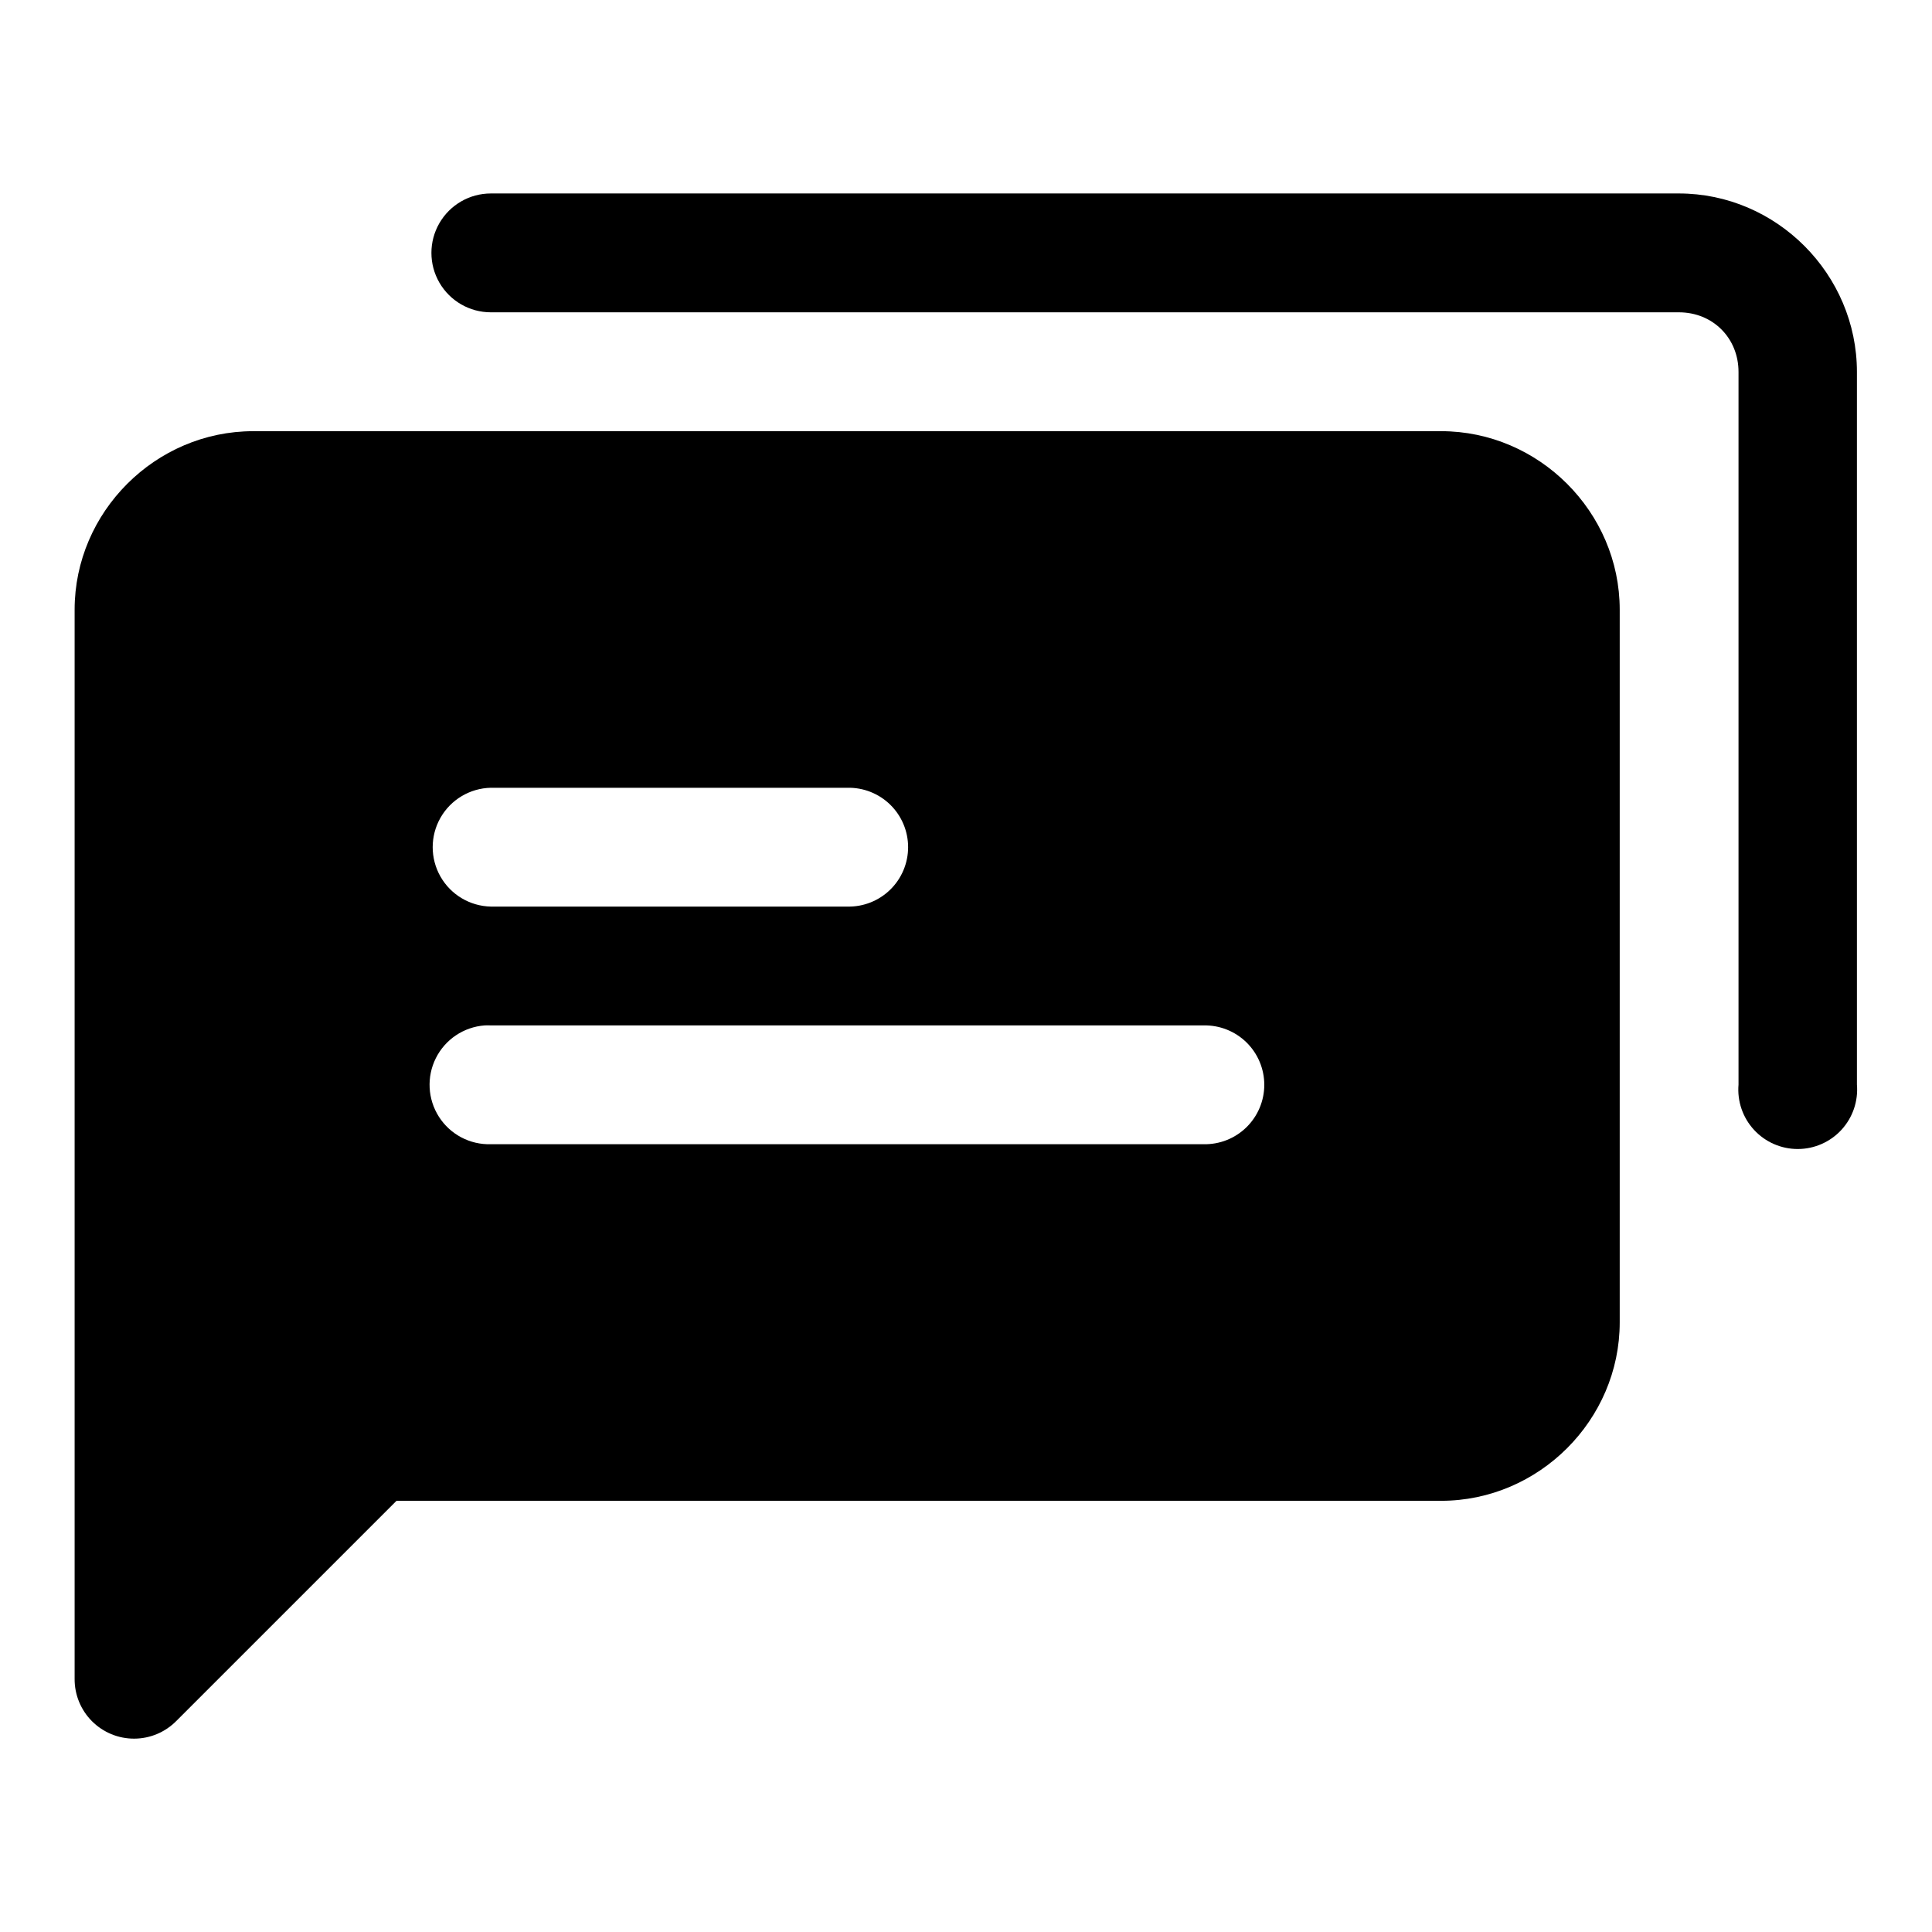
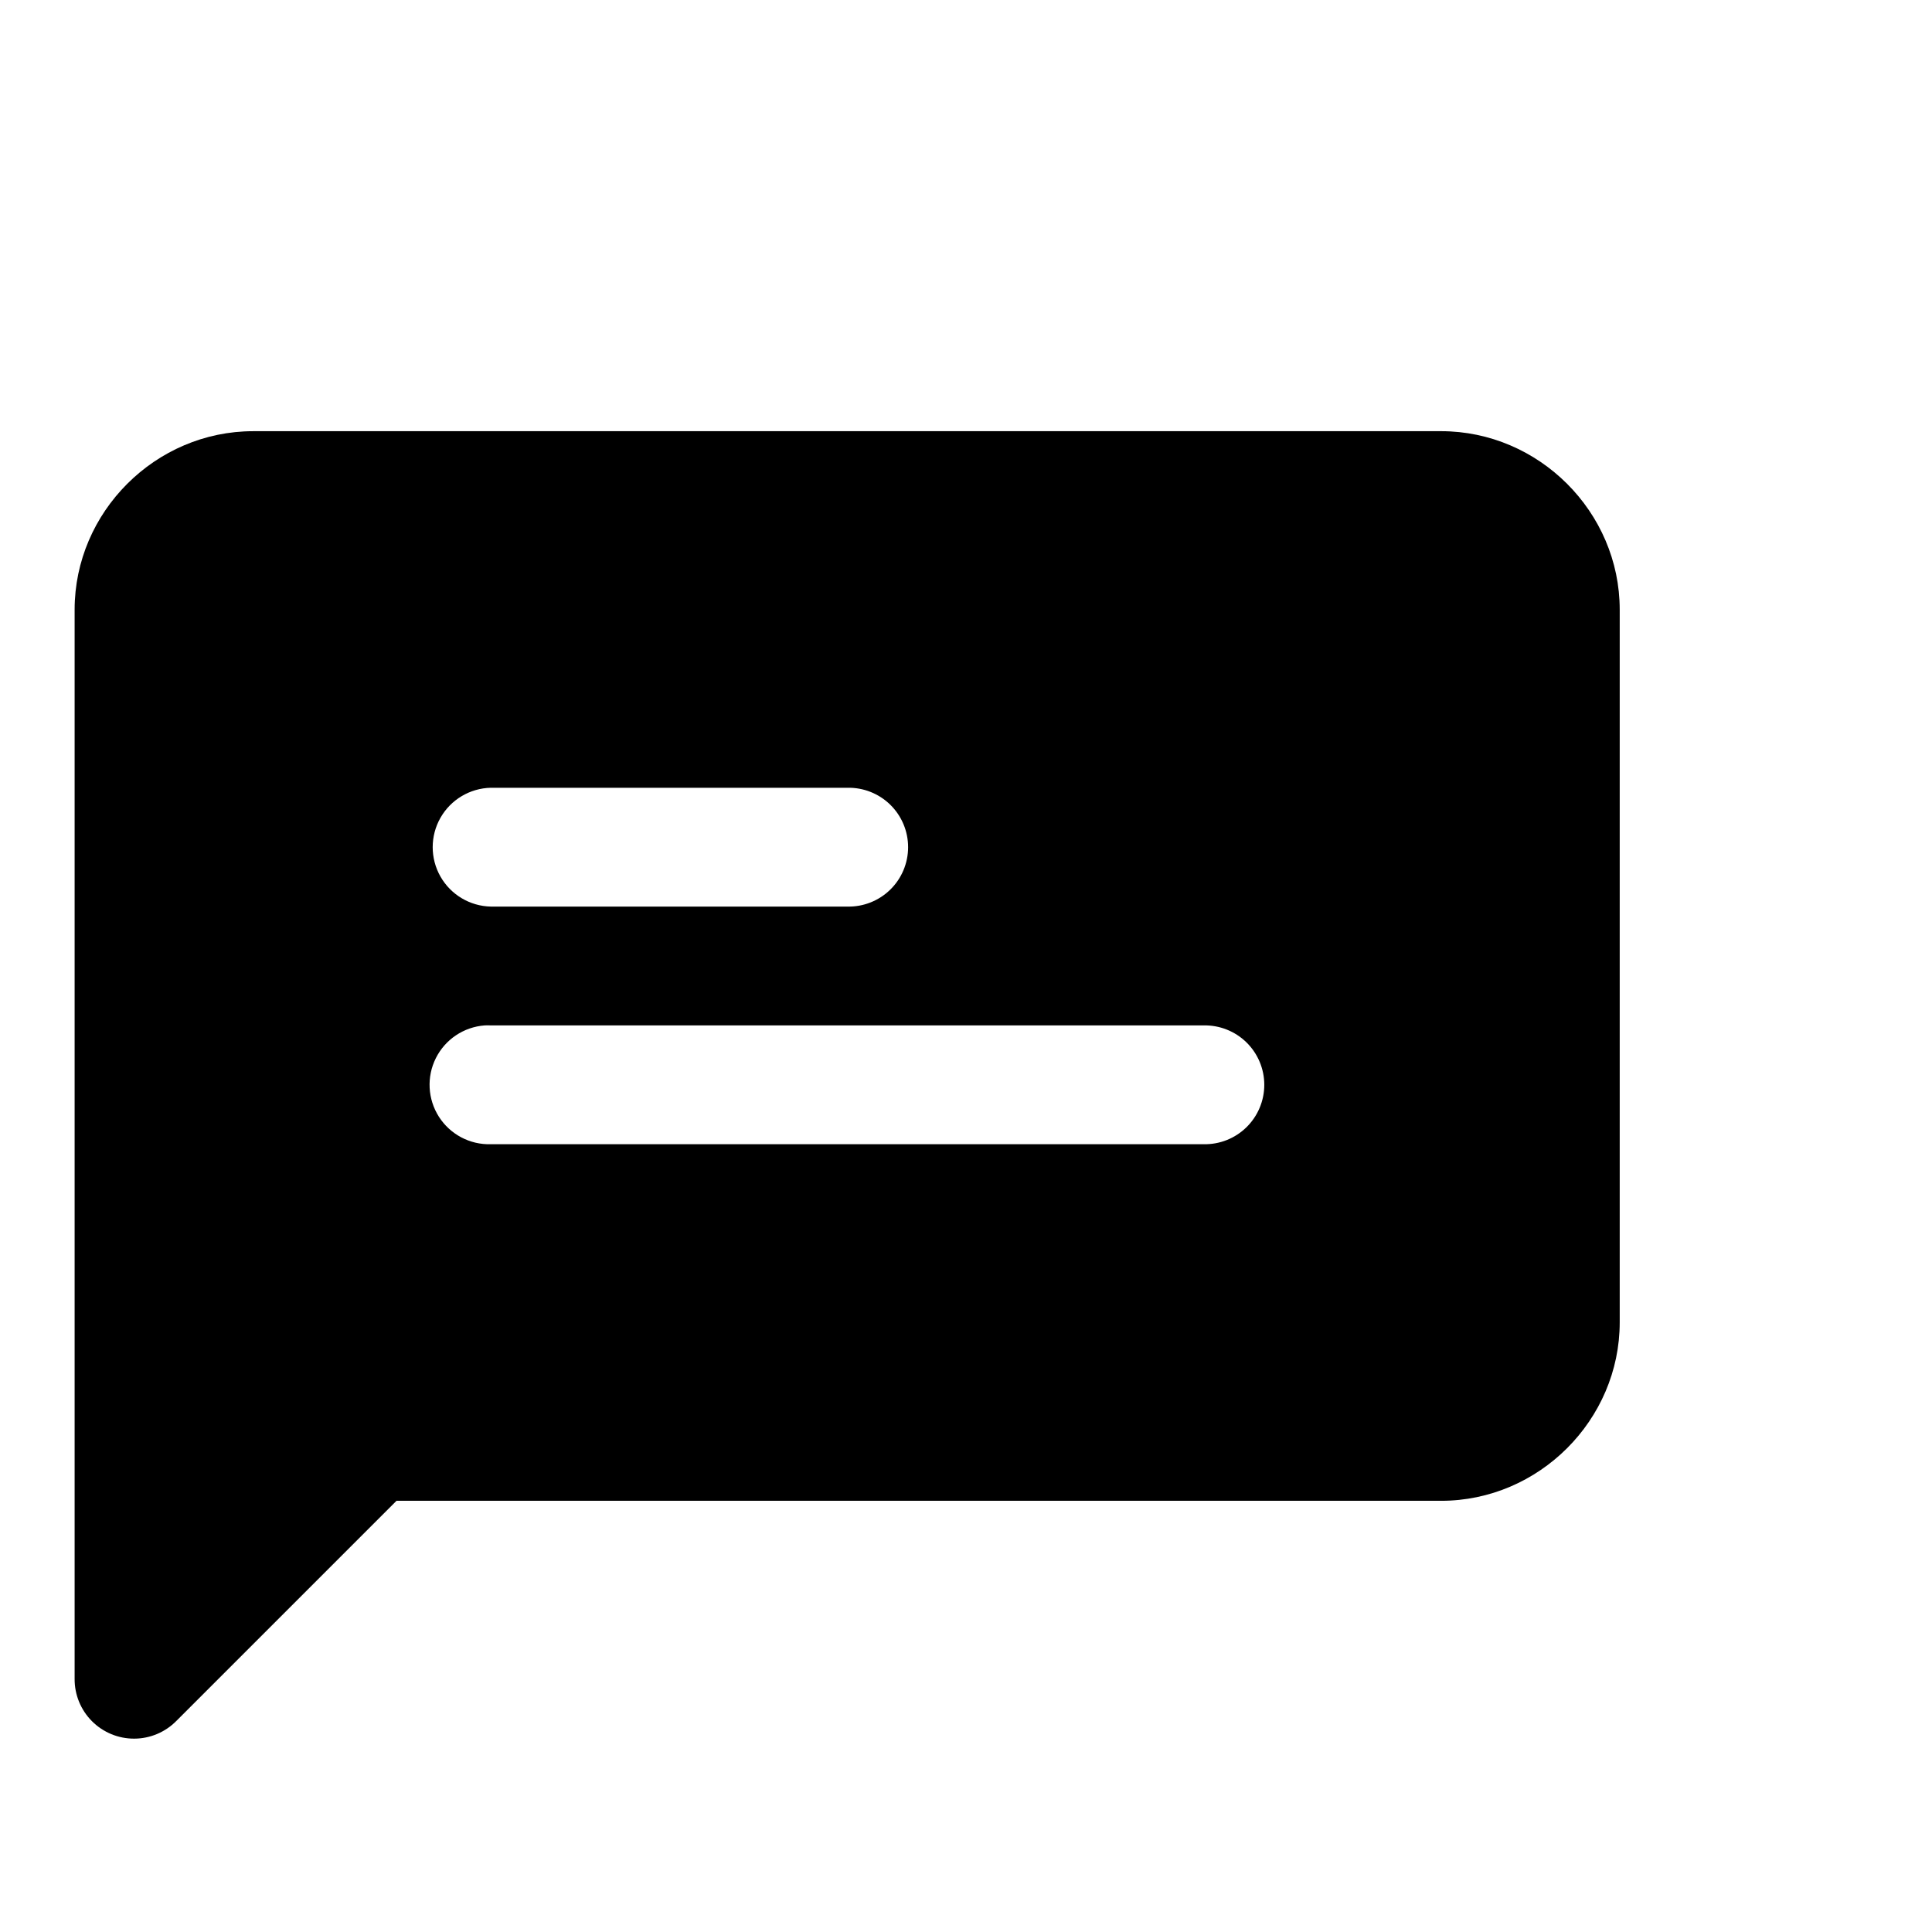
<svg xmlns="http://www.w3.org/2000/svg" fill="#000000" width="800px" height="800px" version="1.1" viewBox="144 144 512 512">
  <g>
    <path d="m211.1 258.27c-25.895 0-47.324 21.402-47.324 47.297v283.36c-0.023 4.203 1.633 8.238 4.598 11.211 2.969 2.973 7 4.637 11.203 4.621 4.199-0.012 8.219-1.707 11.164-4.699l58.336-58.332h276.84c25.891 0 47.324-21.398 47.324-47.293v-188.87c0-25.895-21.434-47.297-47.324-47.297zm62.977 94.496h94.492c4.234-0.09 8.328 1.527 11.355 4.488 3.027 2.965 4.734 7.019 4.734 11.258 0 4.234-1.707 8.293-4.734 11.254-3.027 2.961-7.121 4.582-11.355 4.488h-94.492c-5.547-0.121-10.617-3.144-13.355-7.969-2.738-4.82-2.738-10.727 0-15.551 2.738-4.82 7.809-7.848 13.355-7.969zm-1.633 62.977c0.543-0.027 1.09-0.027 1.633 0h188.87c4.234-0.094 8.332 1.523 11.363 4.484 3.027 2.965 4.738 7.023 4.738 11.262 0 4.234-1.711 8.297-4.738 11.258-3.031 2.965-7.129 4.578-11.363 4.484h-188.87c-5.551 0.164-10.773-2.602-13.762-7.281-2.984-4.68-3.289-10.582-0.805-15.543 2.488-4.965 7.398-8.254 12.934-8.664z" />
-     <path d="m274.08 195.27c-5.629 0-10.824 3-13.641 7.875-2.812 4.871-2.812 10.875 0 15.746 2.816 4.875 8.012 7.875 13.641 7.875h314.84c8.996 0 15.805 6.812 15.805 15.805v188.86c-0.371 4.391 1.113 8.734 4.098 11.98 2.981 3.242 7.184 5.09 11.59 5.09s8.613-1.848 11.594-5.09c2.981-3.246 4.469-7.59 4.098-11.98v-188.86c0-25.895-21.293-47.301-47.188-47.301z" />
  </g>
</svg>